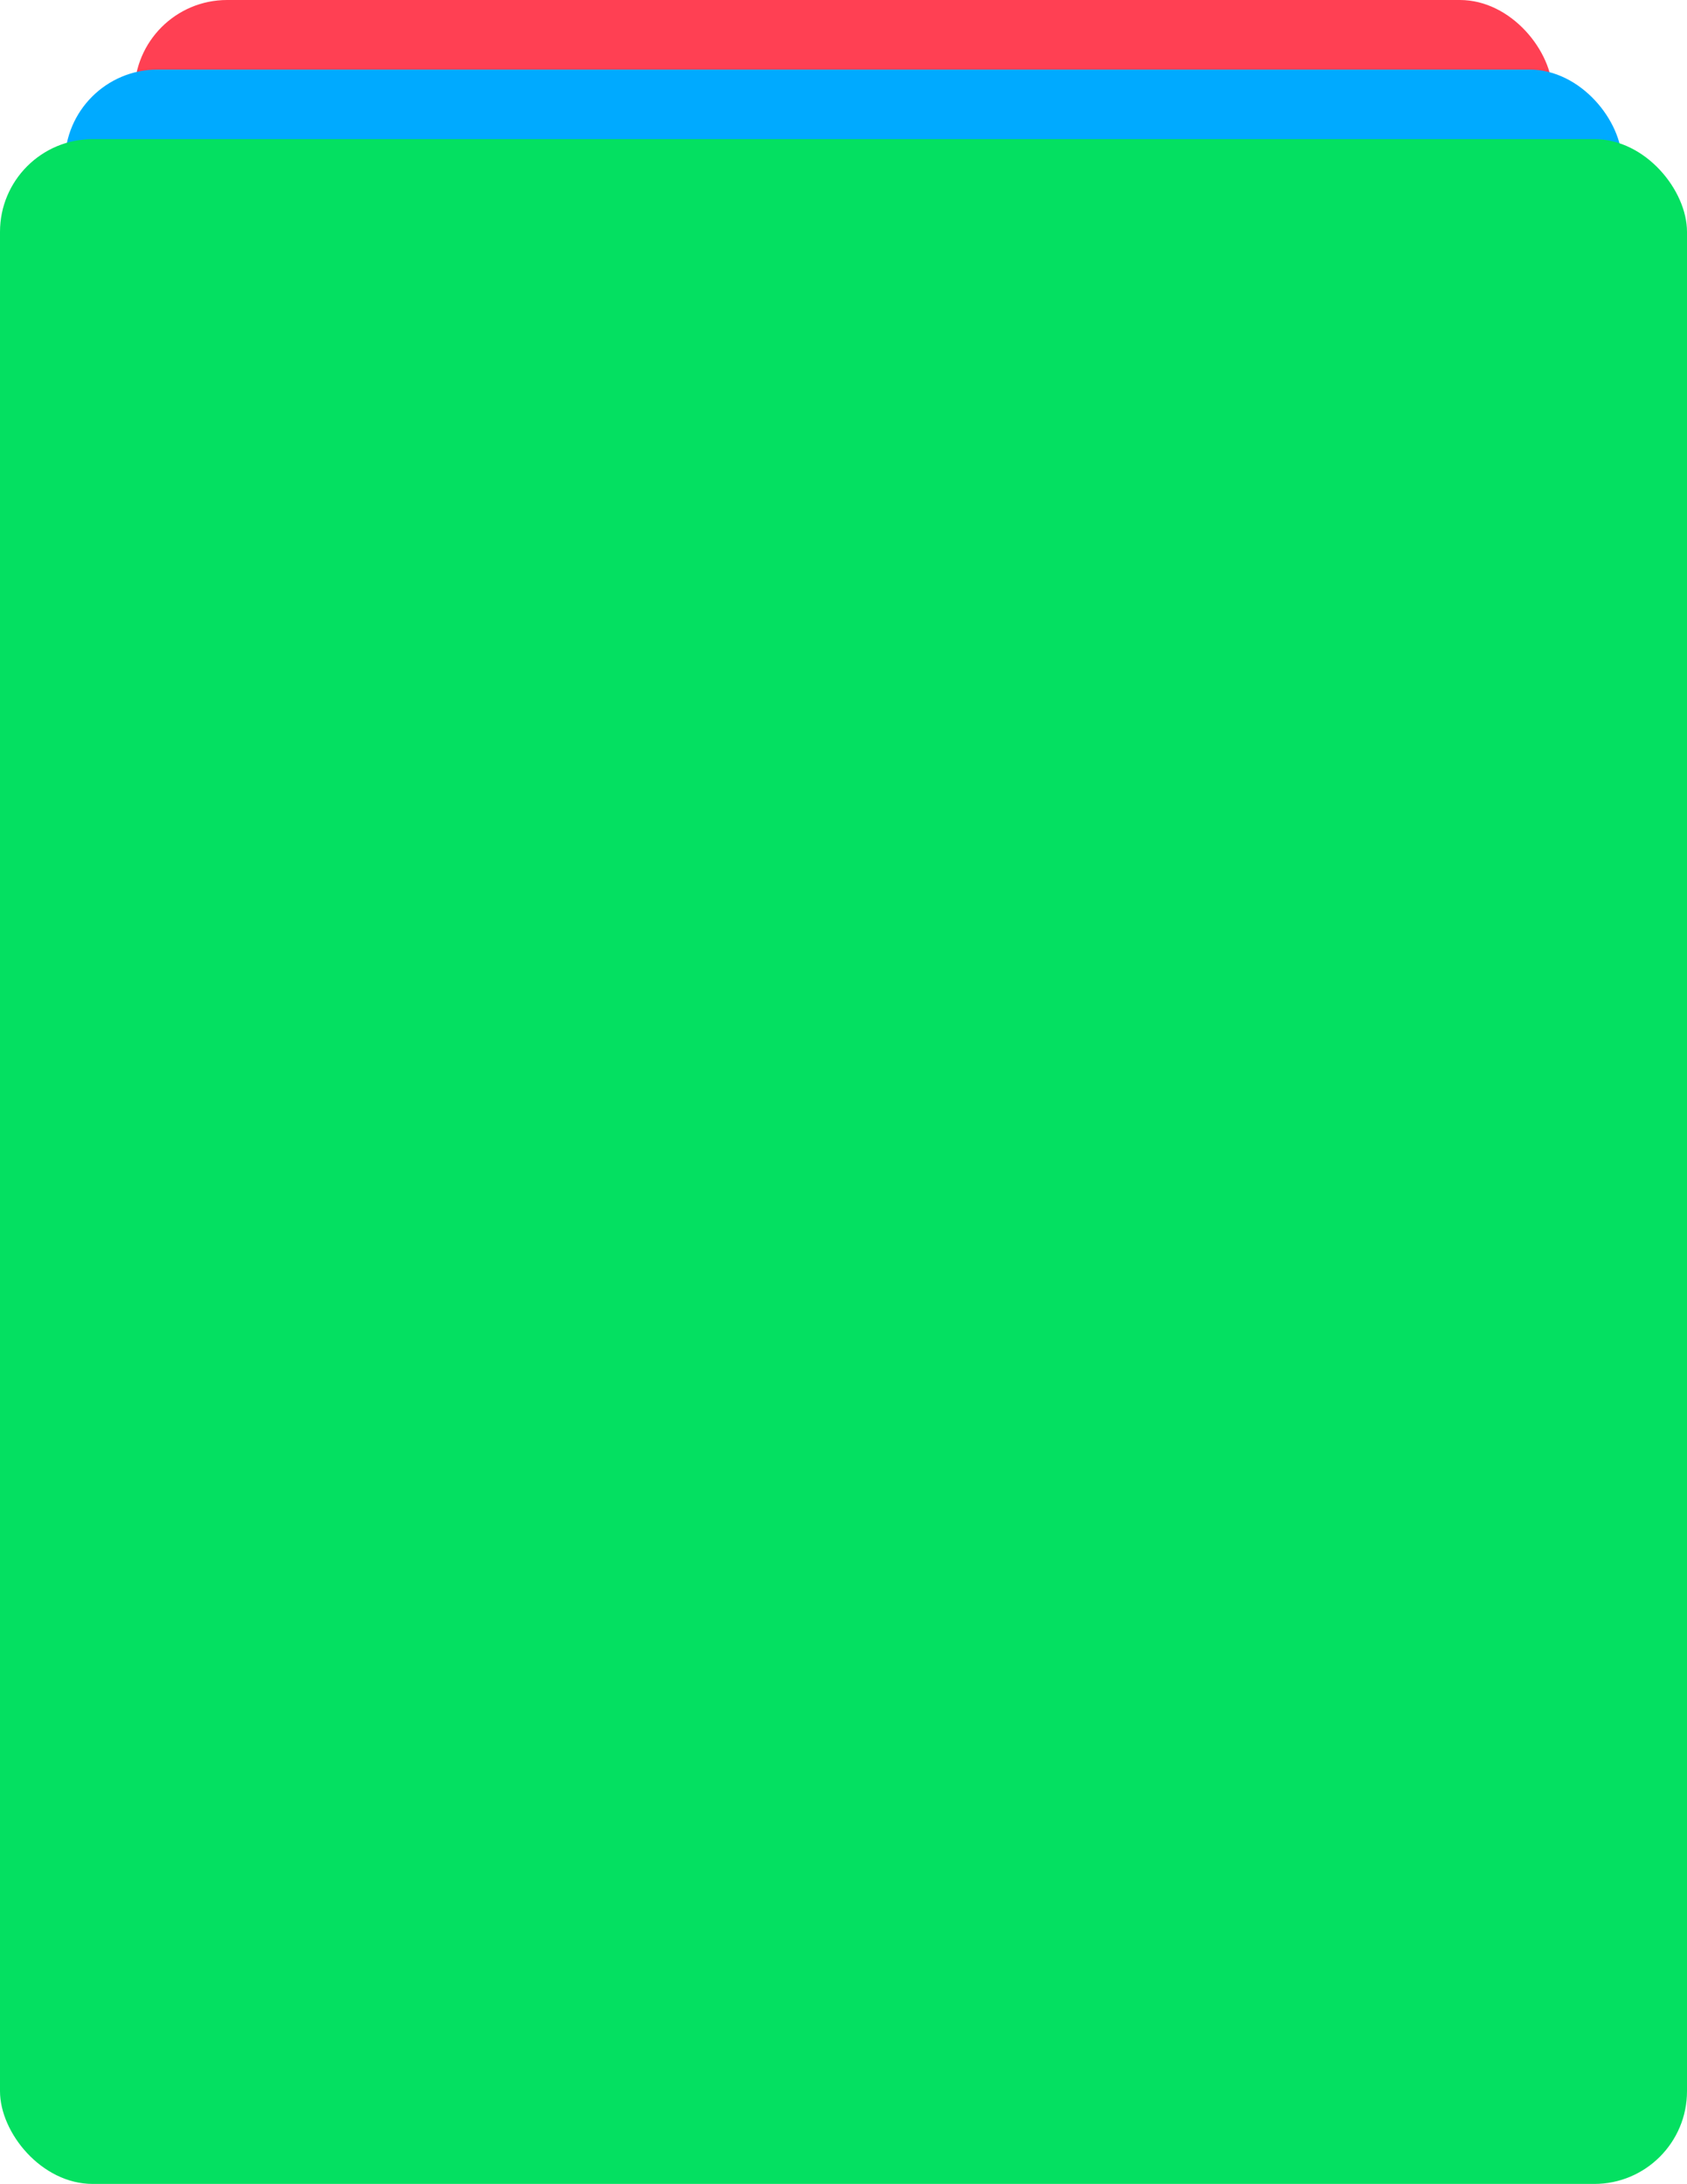
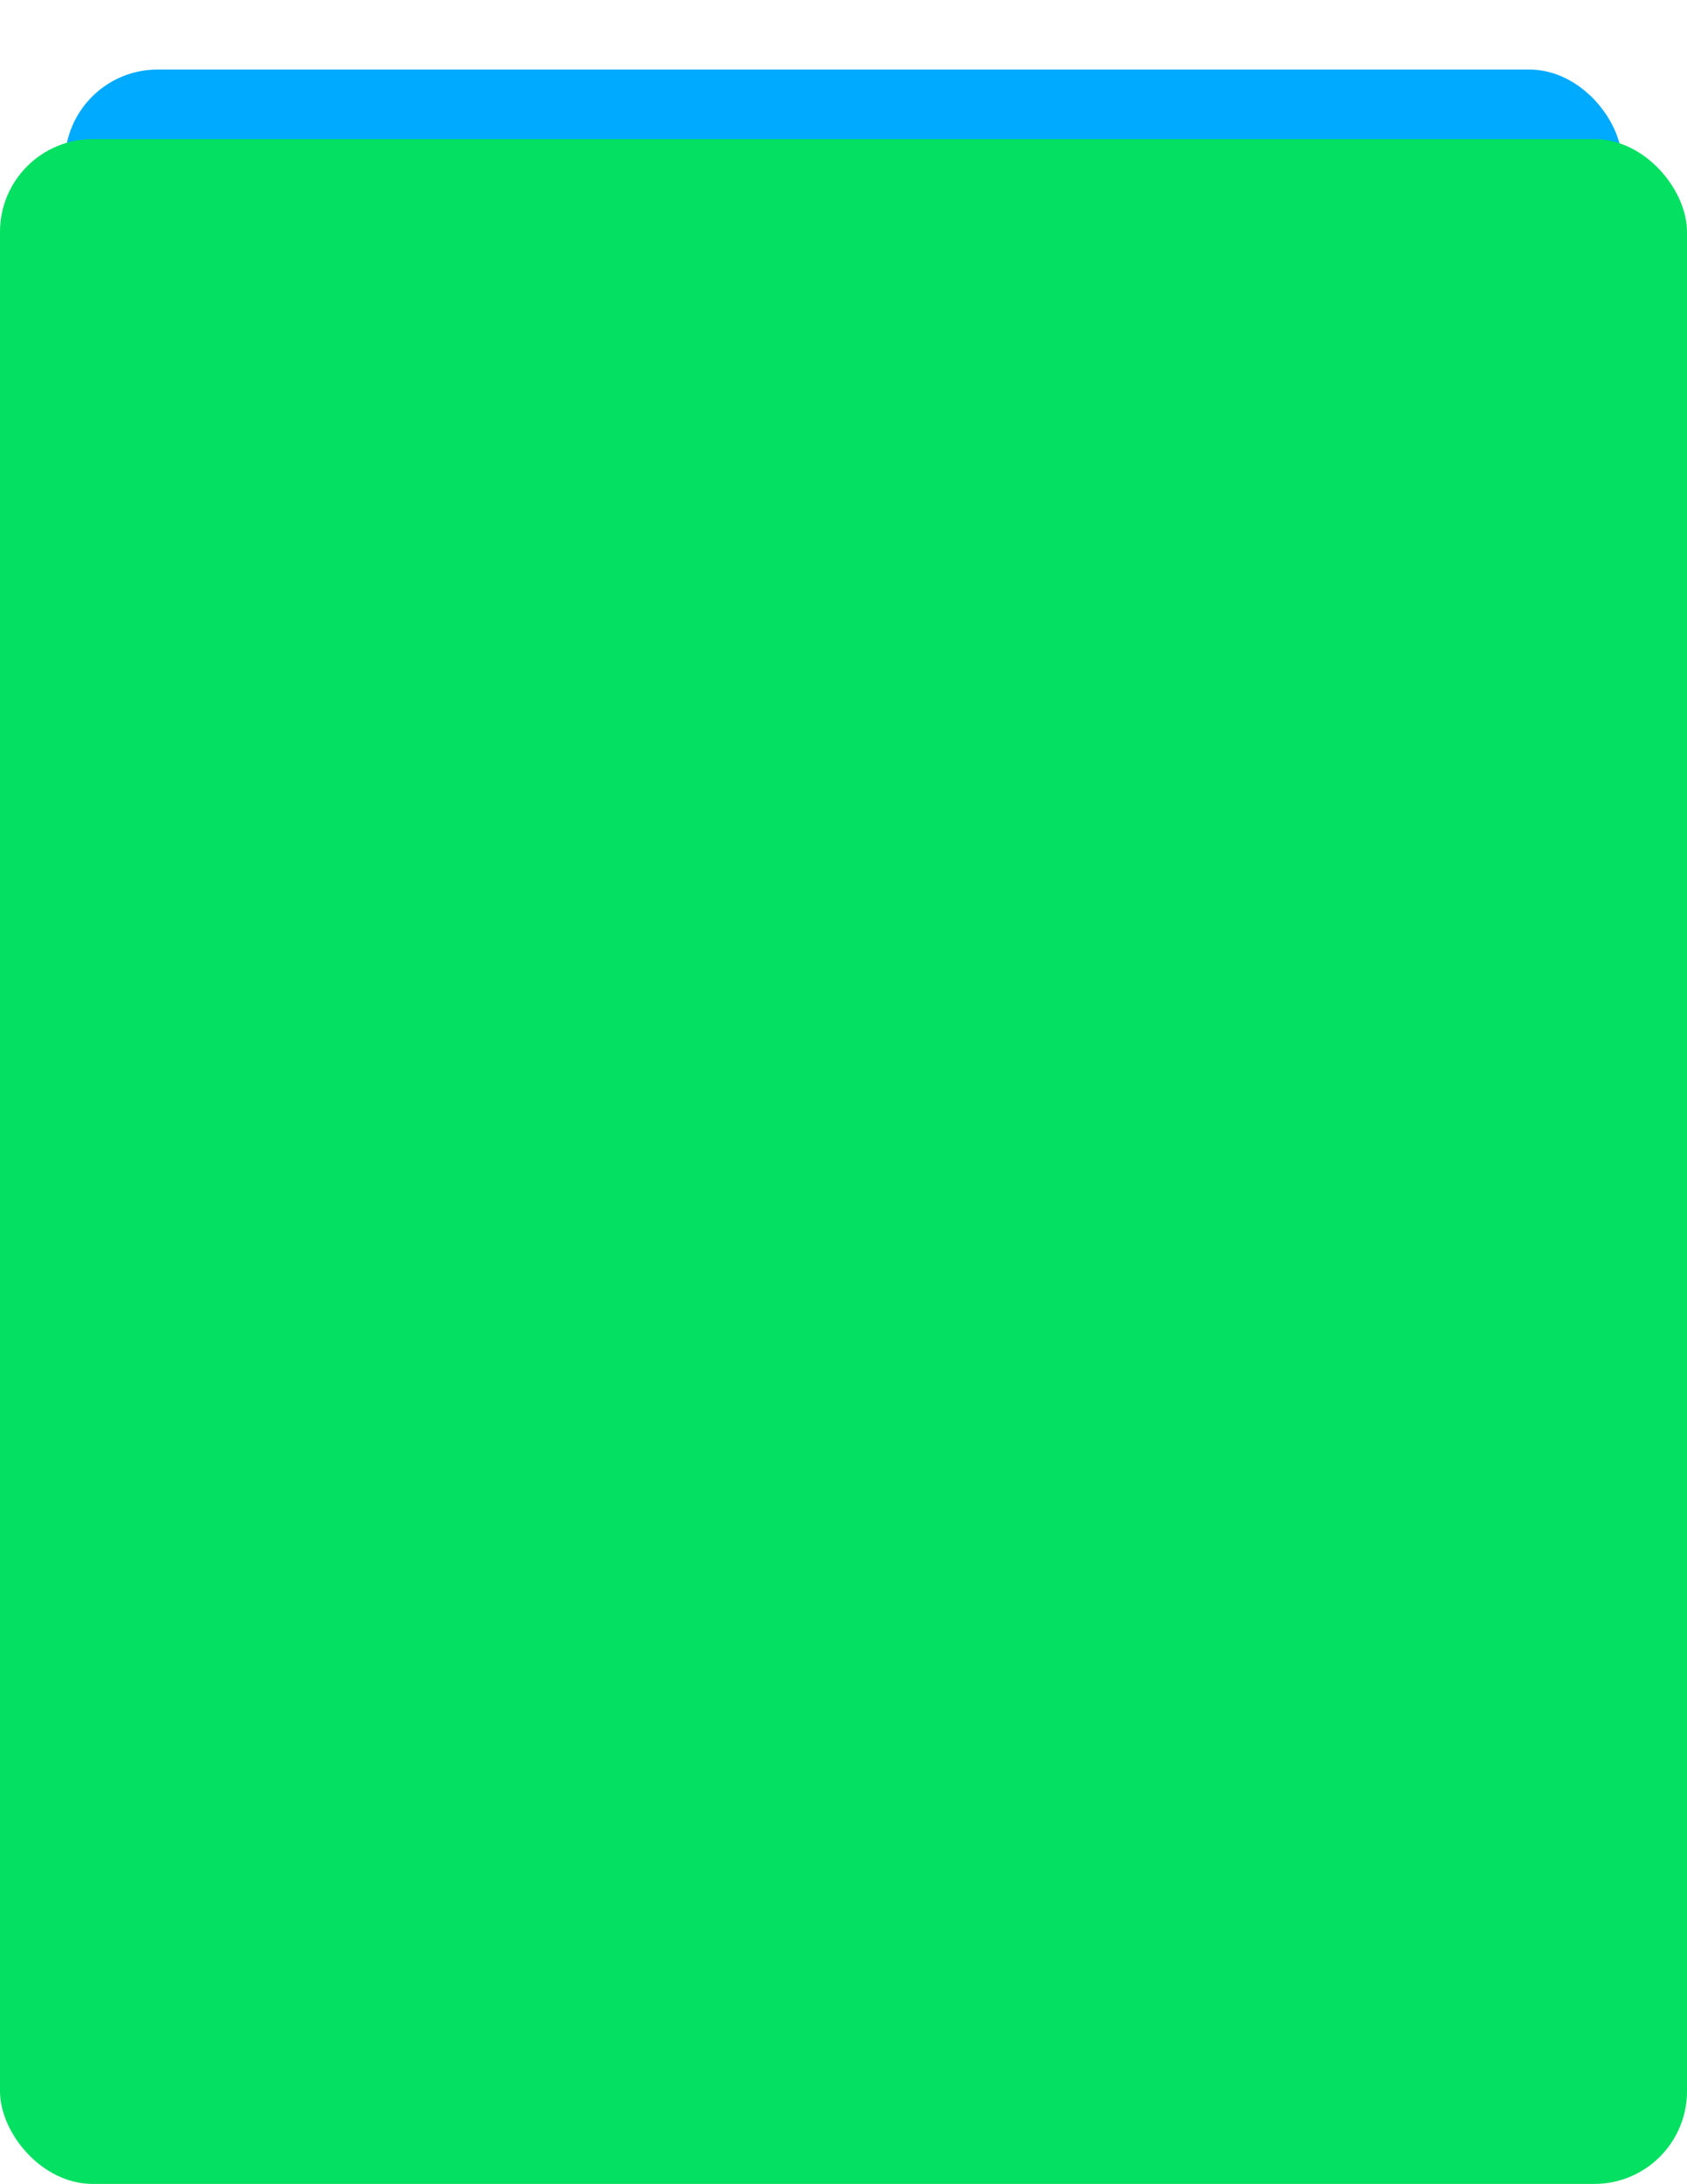
<svg xmlns="http://www.w3.org/2000/svg" width="364" height="471" viewBox="0 0 364 471" fill="none">
-   <rect x="29" width="306" height="371" rx="20" fill="#FF4053" />
  <rect x="14" y="15" width="336" height="406" rx="20" fill="#00AAFF" />
  <rect y="30" width="364" height="441" rx="20" fill="#04E061" />
</svg>